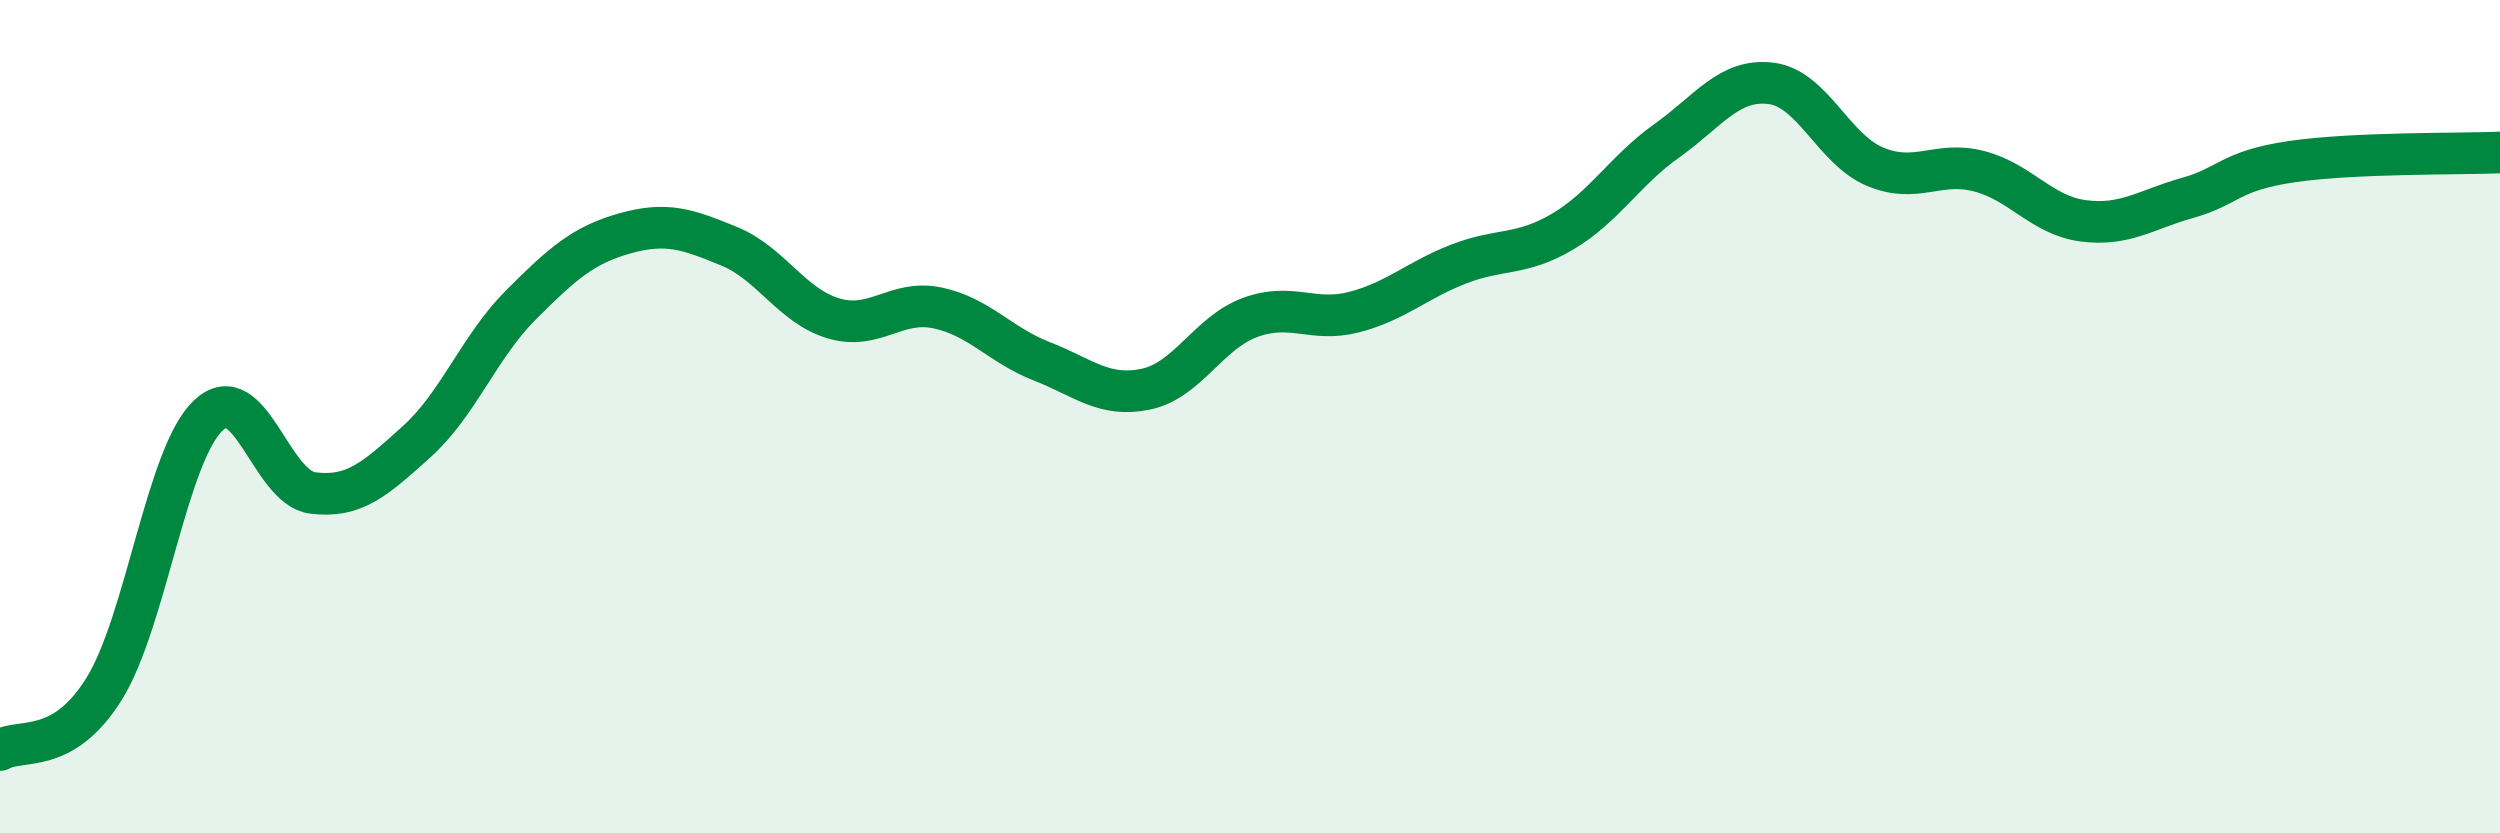
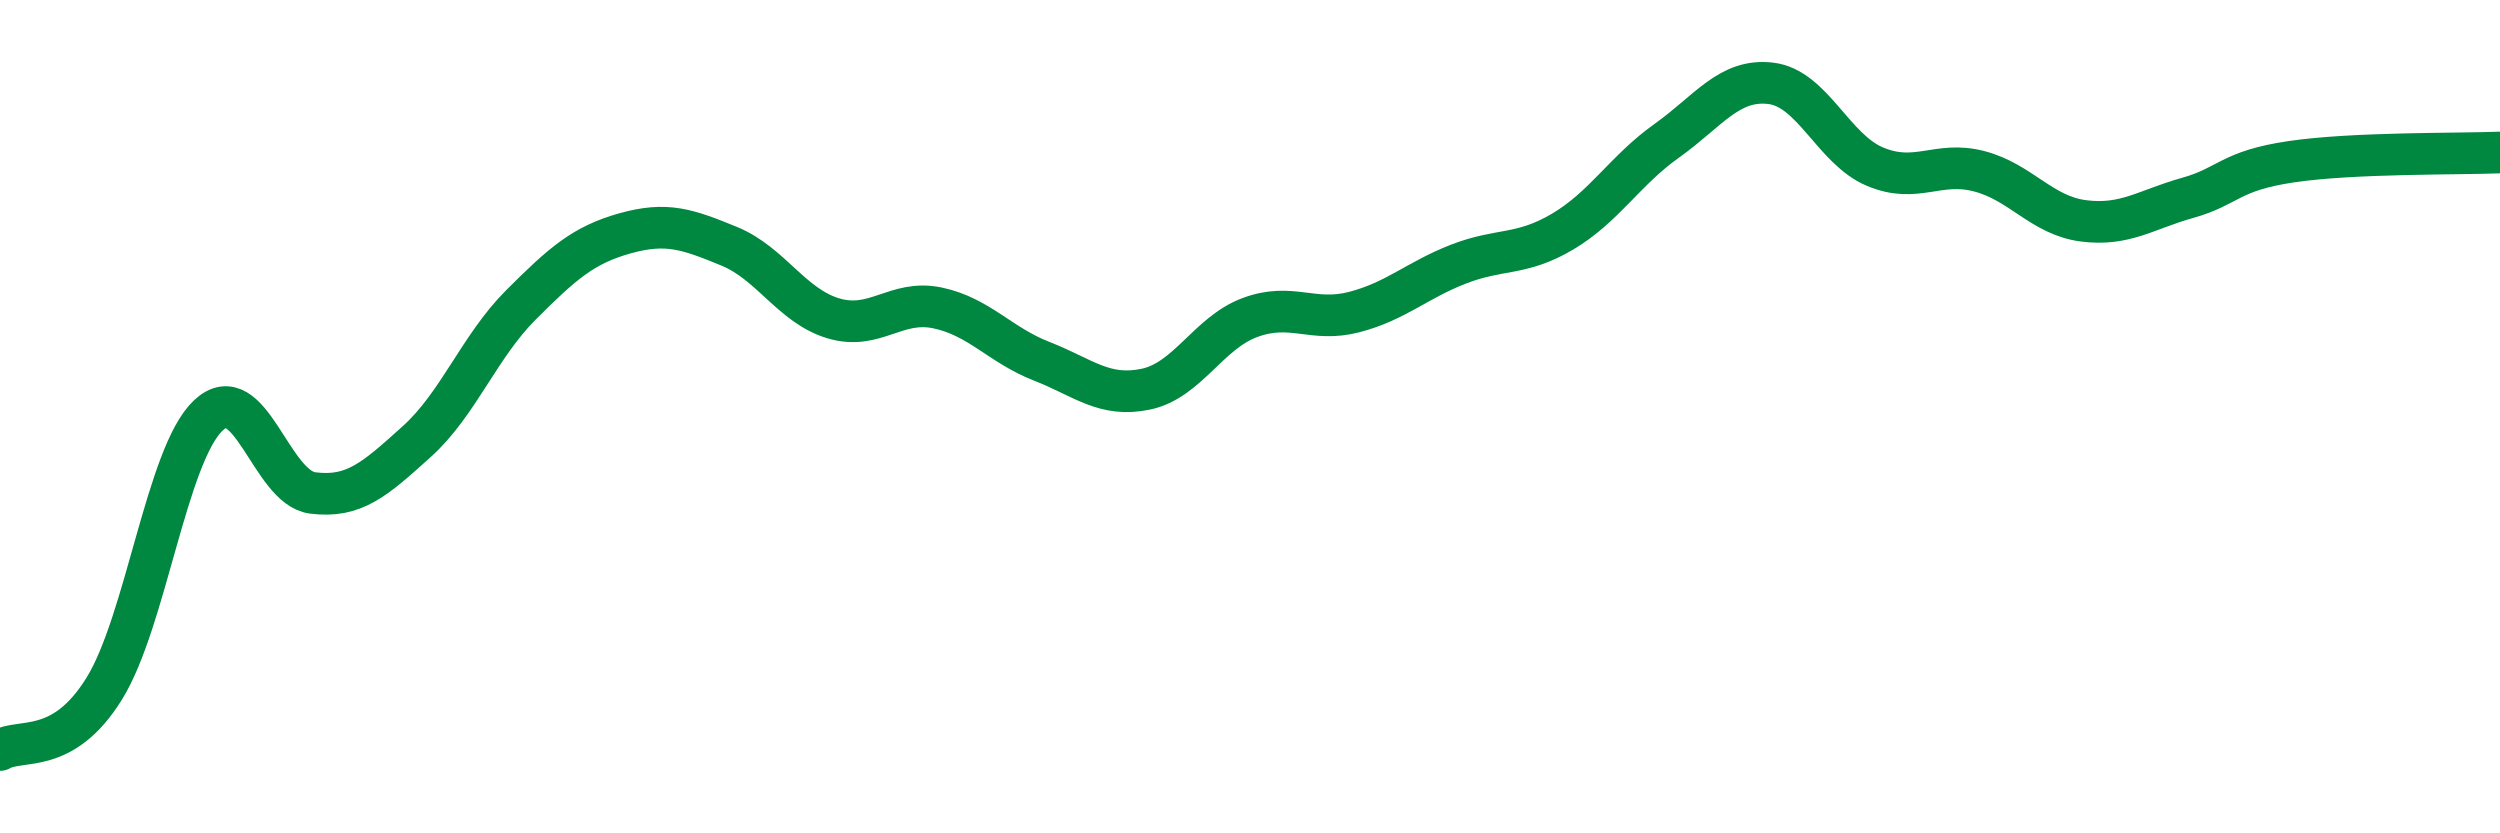
<svg xmlns="http://www.w3.org/2000/svg" width="60" height="20" viewBox="0 0 60 20">
-   <path d="M 0,18 C 0.5,17.71 1.5,18.14 2.5,16.53 C 3.5,14.92 4,10.91 5,9.97 C 6,9.03 6.5,11.7 7.5,11.83 C 8.5,11.96 9,11.5 10,10.6 C 11,9.7 11.5,8.32 12.5,7.32 C 13.5,6.32 14,5.88 15,5.6 C 16,5.32 16.5,5.5 17.5,5.91 C 18.5,6.32 19,7.34 20,7.64 C 21,7.94 21.5,7.18 22.5,7.39 C 23.5,7.6 24,8.28 25,8.67 C 26,9.06 26.5,9.55 27.5,9.34 C 28.5,9.13 29,7.99 30,7.62 C 31,7.25 31.5,7.75 32.5,7.49 C 33.5,7.23 34,6.73 35,6.34 C 36,5.95 36.5,6.15 37.5,5.56 C 38.5,4.97 39,4.09 40,3.38 C 41,2.67 41.5,1.88 42.5,2 C 43.5,2.12 44,3.58 45,4 C 46,4.42 46.5,3.85 47.5,4.11 C 48.5,4.37 49,5.17 50,5.3 C 51,5.43 51.5,5.03 52.5,4.75 C 53.5,4.47 53.5,4.1 55,3.88 C 56.5,3.66 59,3.7 60,3.66L60 20L0 20Z" fill="#008740" opacity="0.1" stroke-linecap="round" stroke-linejoin="round" />
  <path d="M 0,18 C 0.5,17.71 1.5,18.14 2.5,16.53 C 3.5,14.92 4,10.91 5,9.97 C 6,9.03 6.5,11.7 7.5,11.83 C 8.5,11.96 9,11.5 10,10.6 C 11,9.7 11.5,8.32 12.5,7.32 C 13.5,6.32 14,5.88 15,5.6 C 16,5.32 16.5,5.5 17.5,5.91 C 18.5,6.32 19,7.34 20,7.64 C 21,7.94 21.5,7.18 22.5,7.39 C 23.5,7.6 24,8.28 25,8.67 C 26,9.06 26.5,9.55 27.5,9.34 C 28.5,9.13 29,7.99 30,7.62 C 31,7.25 31.5,7.75 32.5,7.49 C 33.5,7.23 34,6.73 35,6.34 C 36,5.95 36.5,6.15 37.5,5.56 C 38.5,4.97 39,4.09 40,3.38 C 41,2.67 41.5,1.88 42.5,2 C 43.5,2.12 44,3.58 45,4 C 46,4.42 46.5,3.85 47.5,4.11 C 48.5,4.37 49,5.17 50,5.3 C 51,5.43 51.5,5.03 52.5,4.75 C 53.5,4.47 53.5,4.1 55,3.88 C 56.5,3.66 59,3.7 60,3.66" stroke="#008740" stroke-width="1" fill="none" stroke-linecap="round" stroke-linejoin="round" />
</svg>